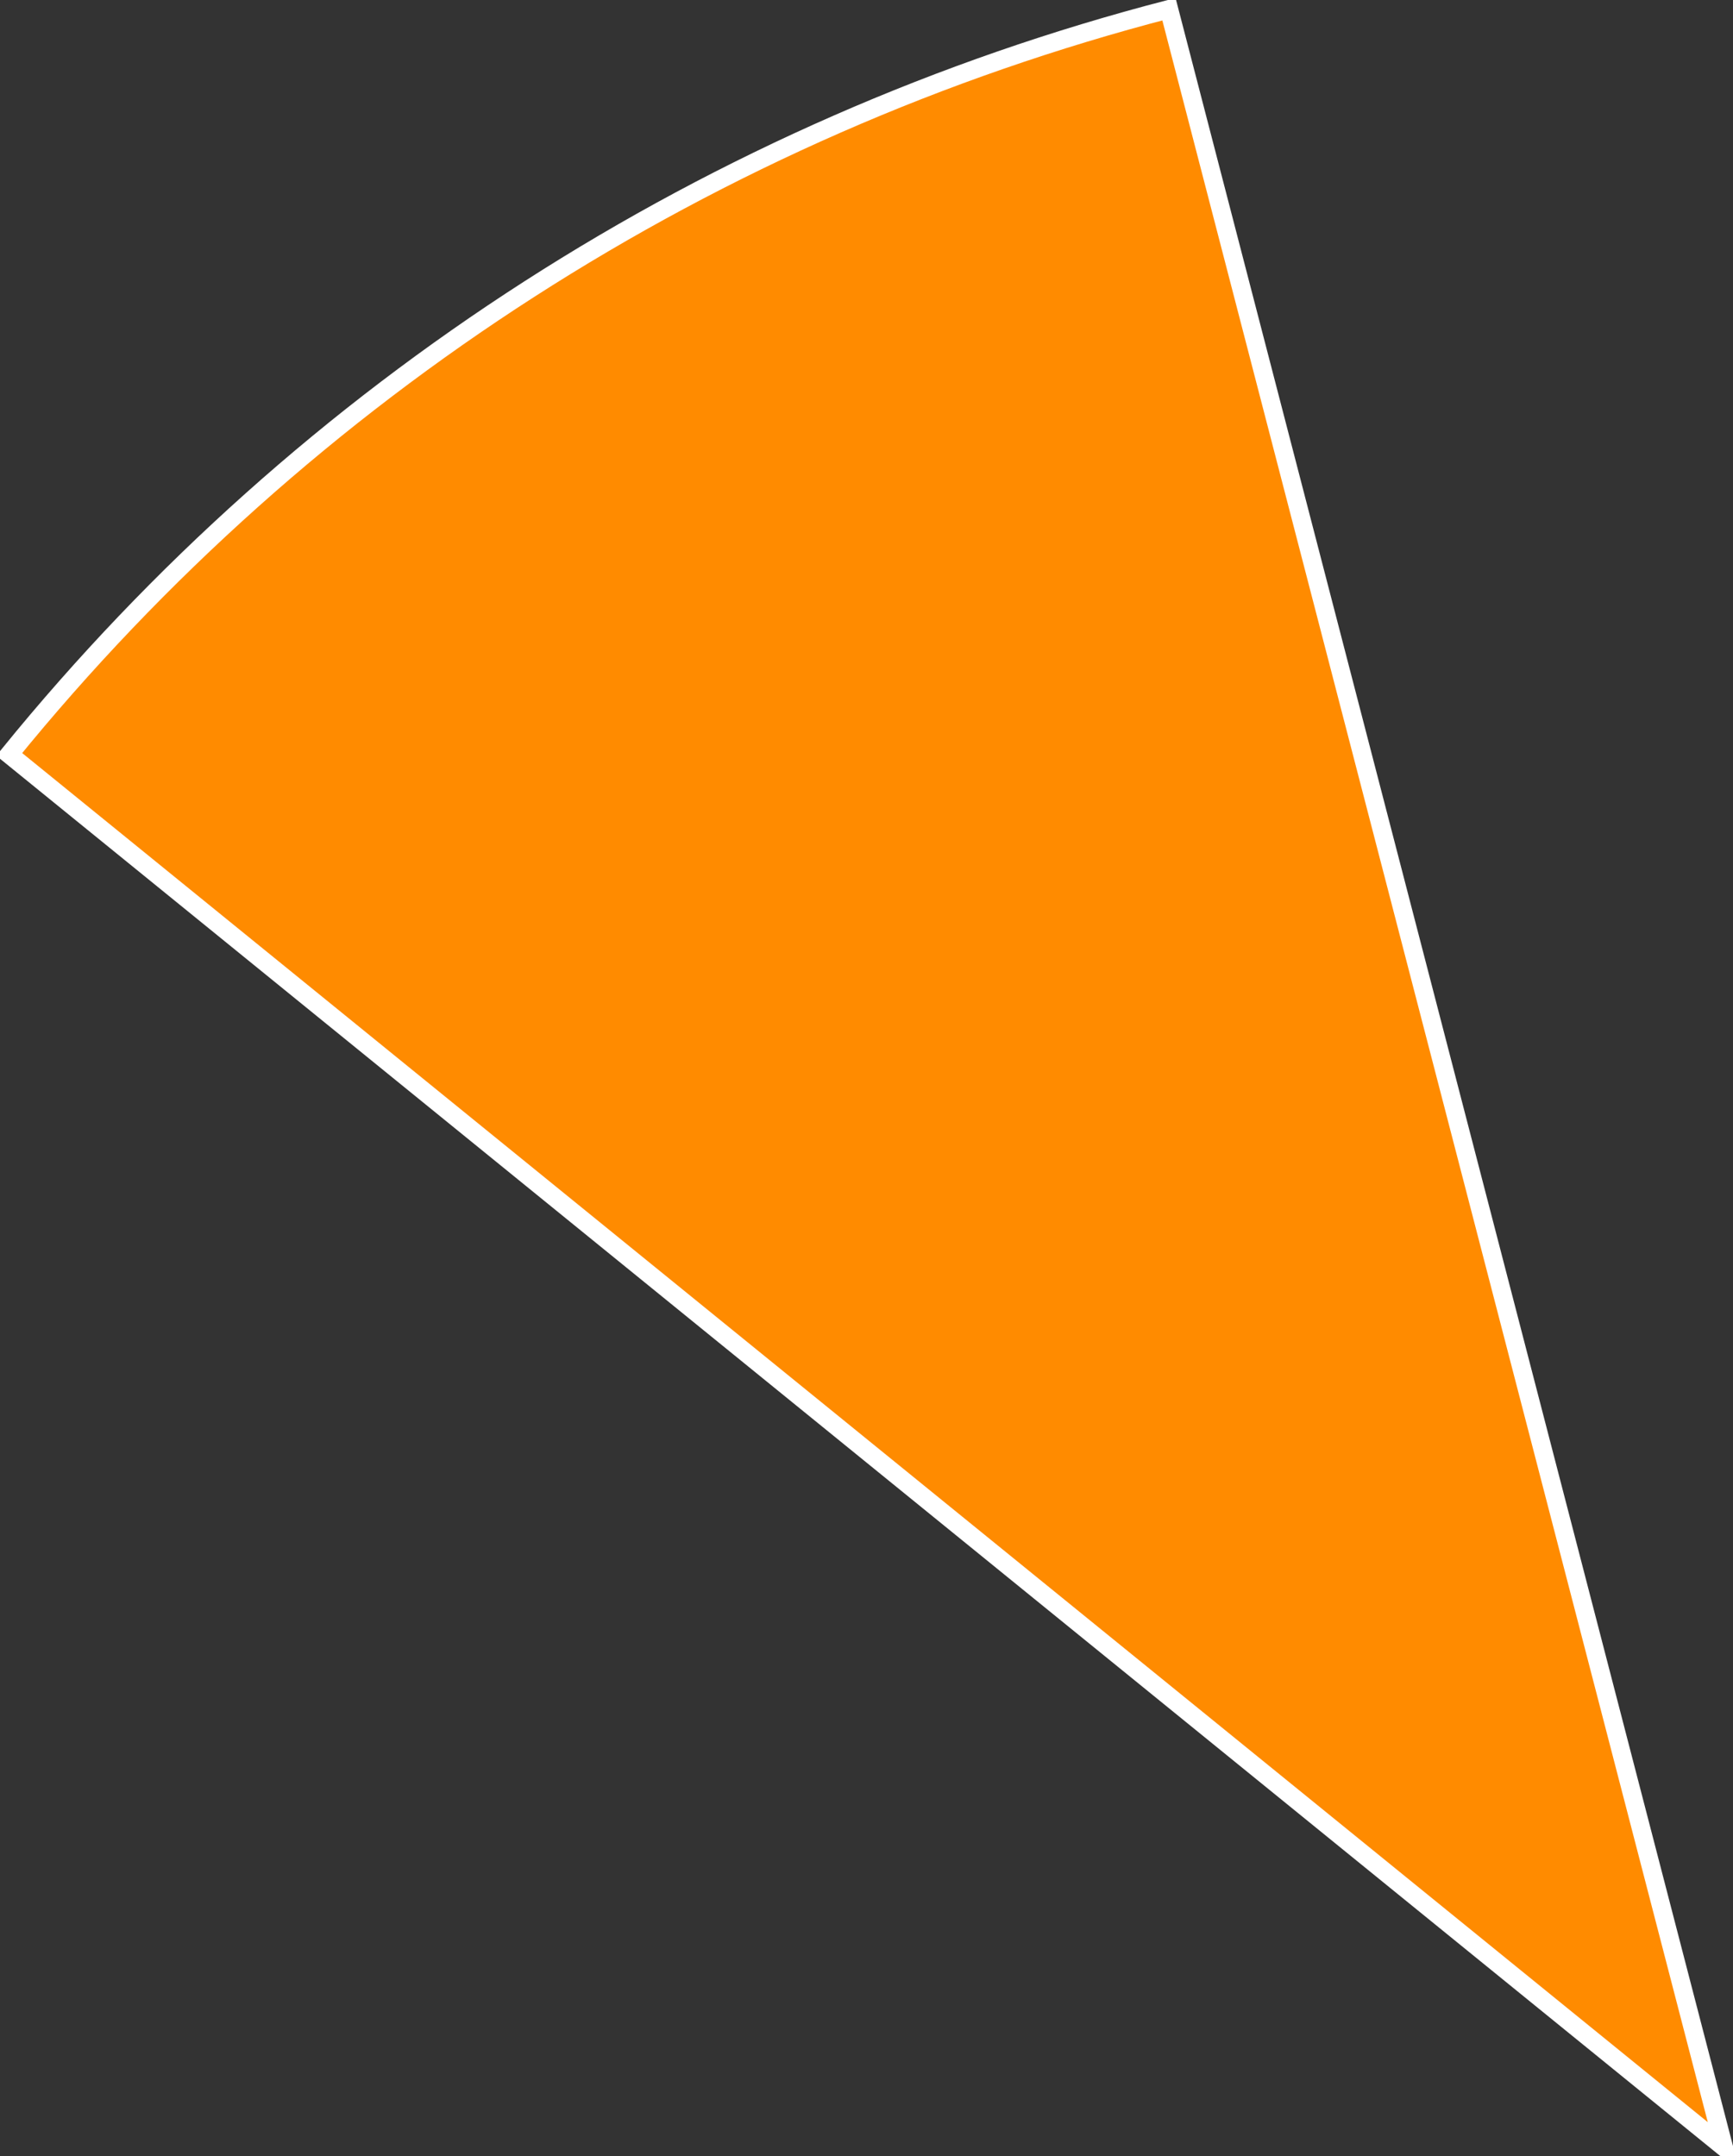
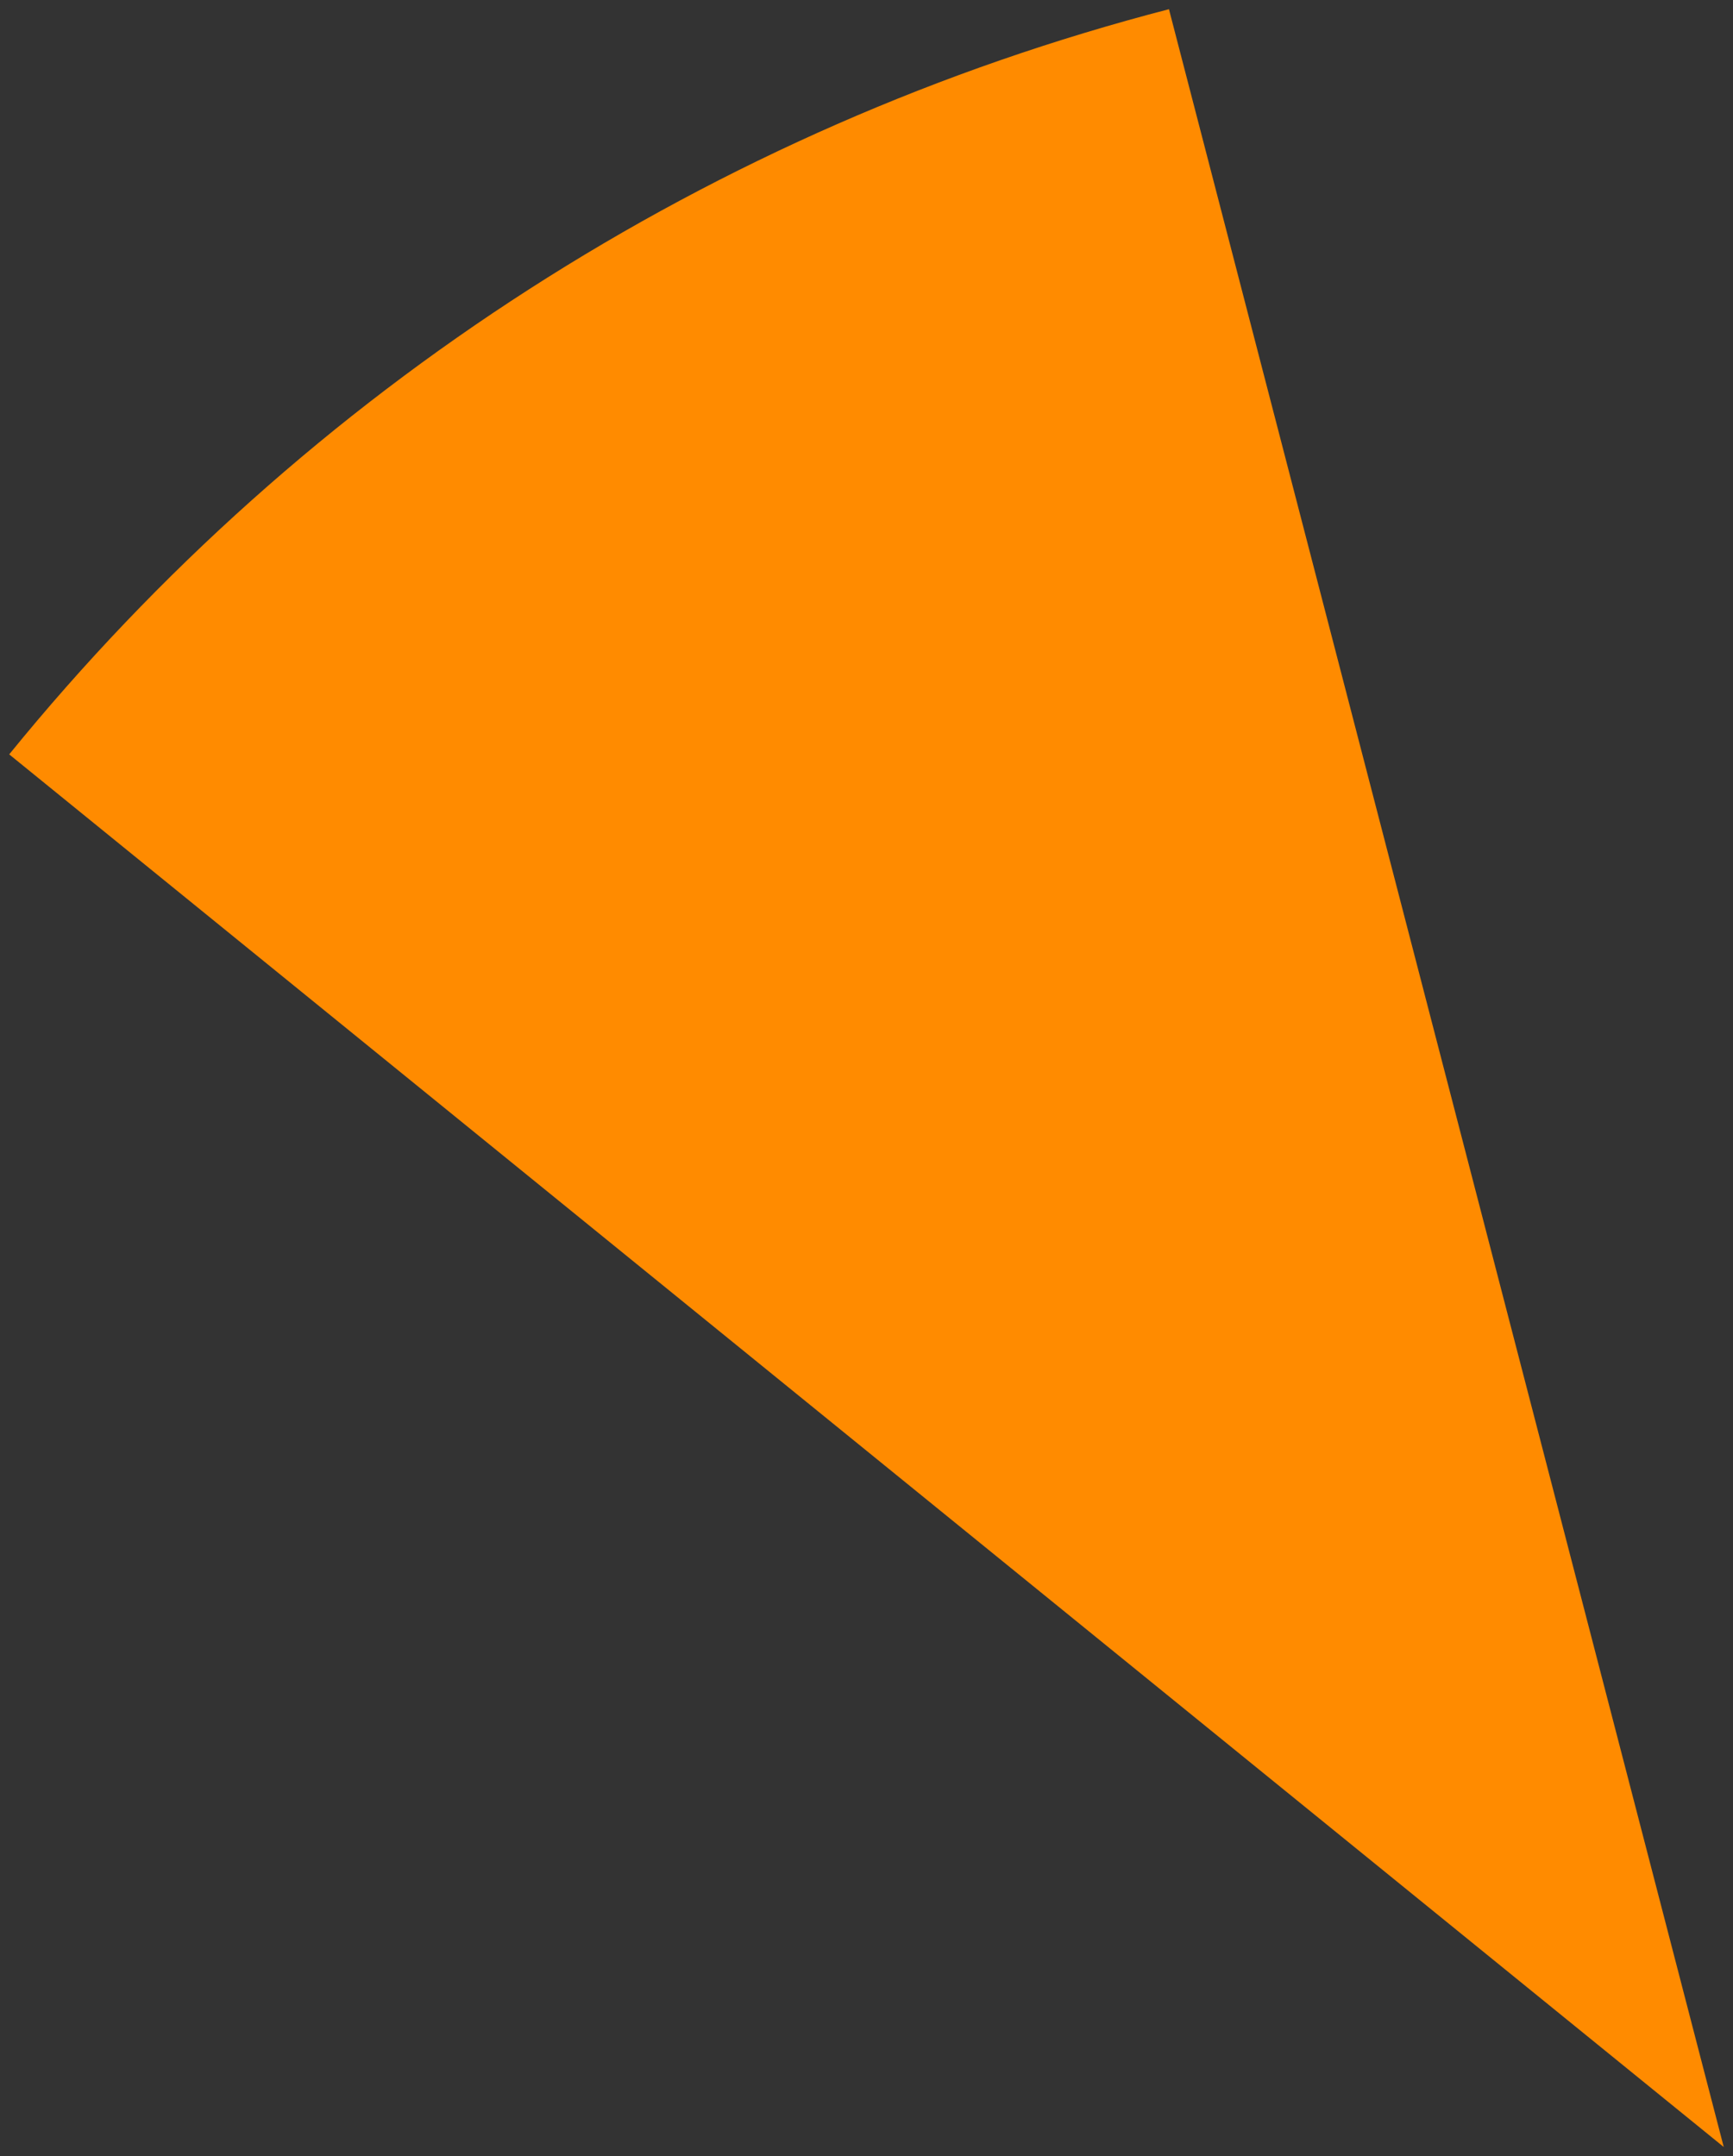
<svg xmlns="http://www.w3.org/2000/svg" version="1.1" width="94.13" height="117.15" viewBox="-0.5 -0.5 94.13 117.15">
  <rect x="-0.5" y="-0.5" width="94.13" height="117.15" fill="#333333" stroke="none" />
  <g>
    <g transform="matrix(1, 0, 0, 1, 0, 0)">
      <path d="M93.127,116.146l-93.127,-75.661c16.142,-19.869 38.214,-34.055 62.993,-40.485z" transform="matrix(1,0,0,1,0,0)" fill-rule="nonzero" fill="#ff8b00" />
-       <path d="M93.127,116.146l-93.127,-75.661c16.142,-19.869 38.214,-34.055 62.993,-40.485z" transform="matrix(1,0,0,1,0,0)" fill-rule="nonzero" fill-opacity="0" stroke-miterlimit="28.96" stroke="#ffffff" />
    </g>
  </g>
</svg>